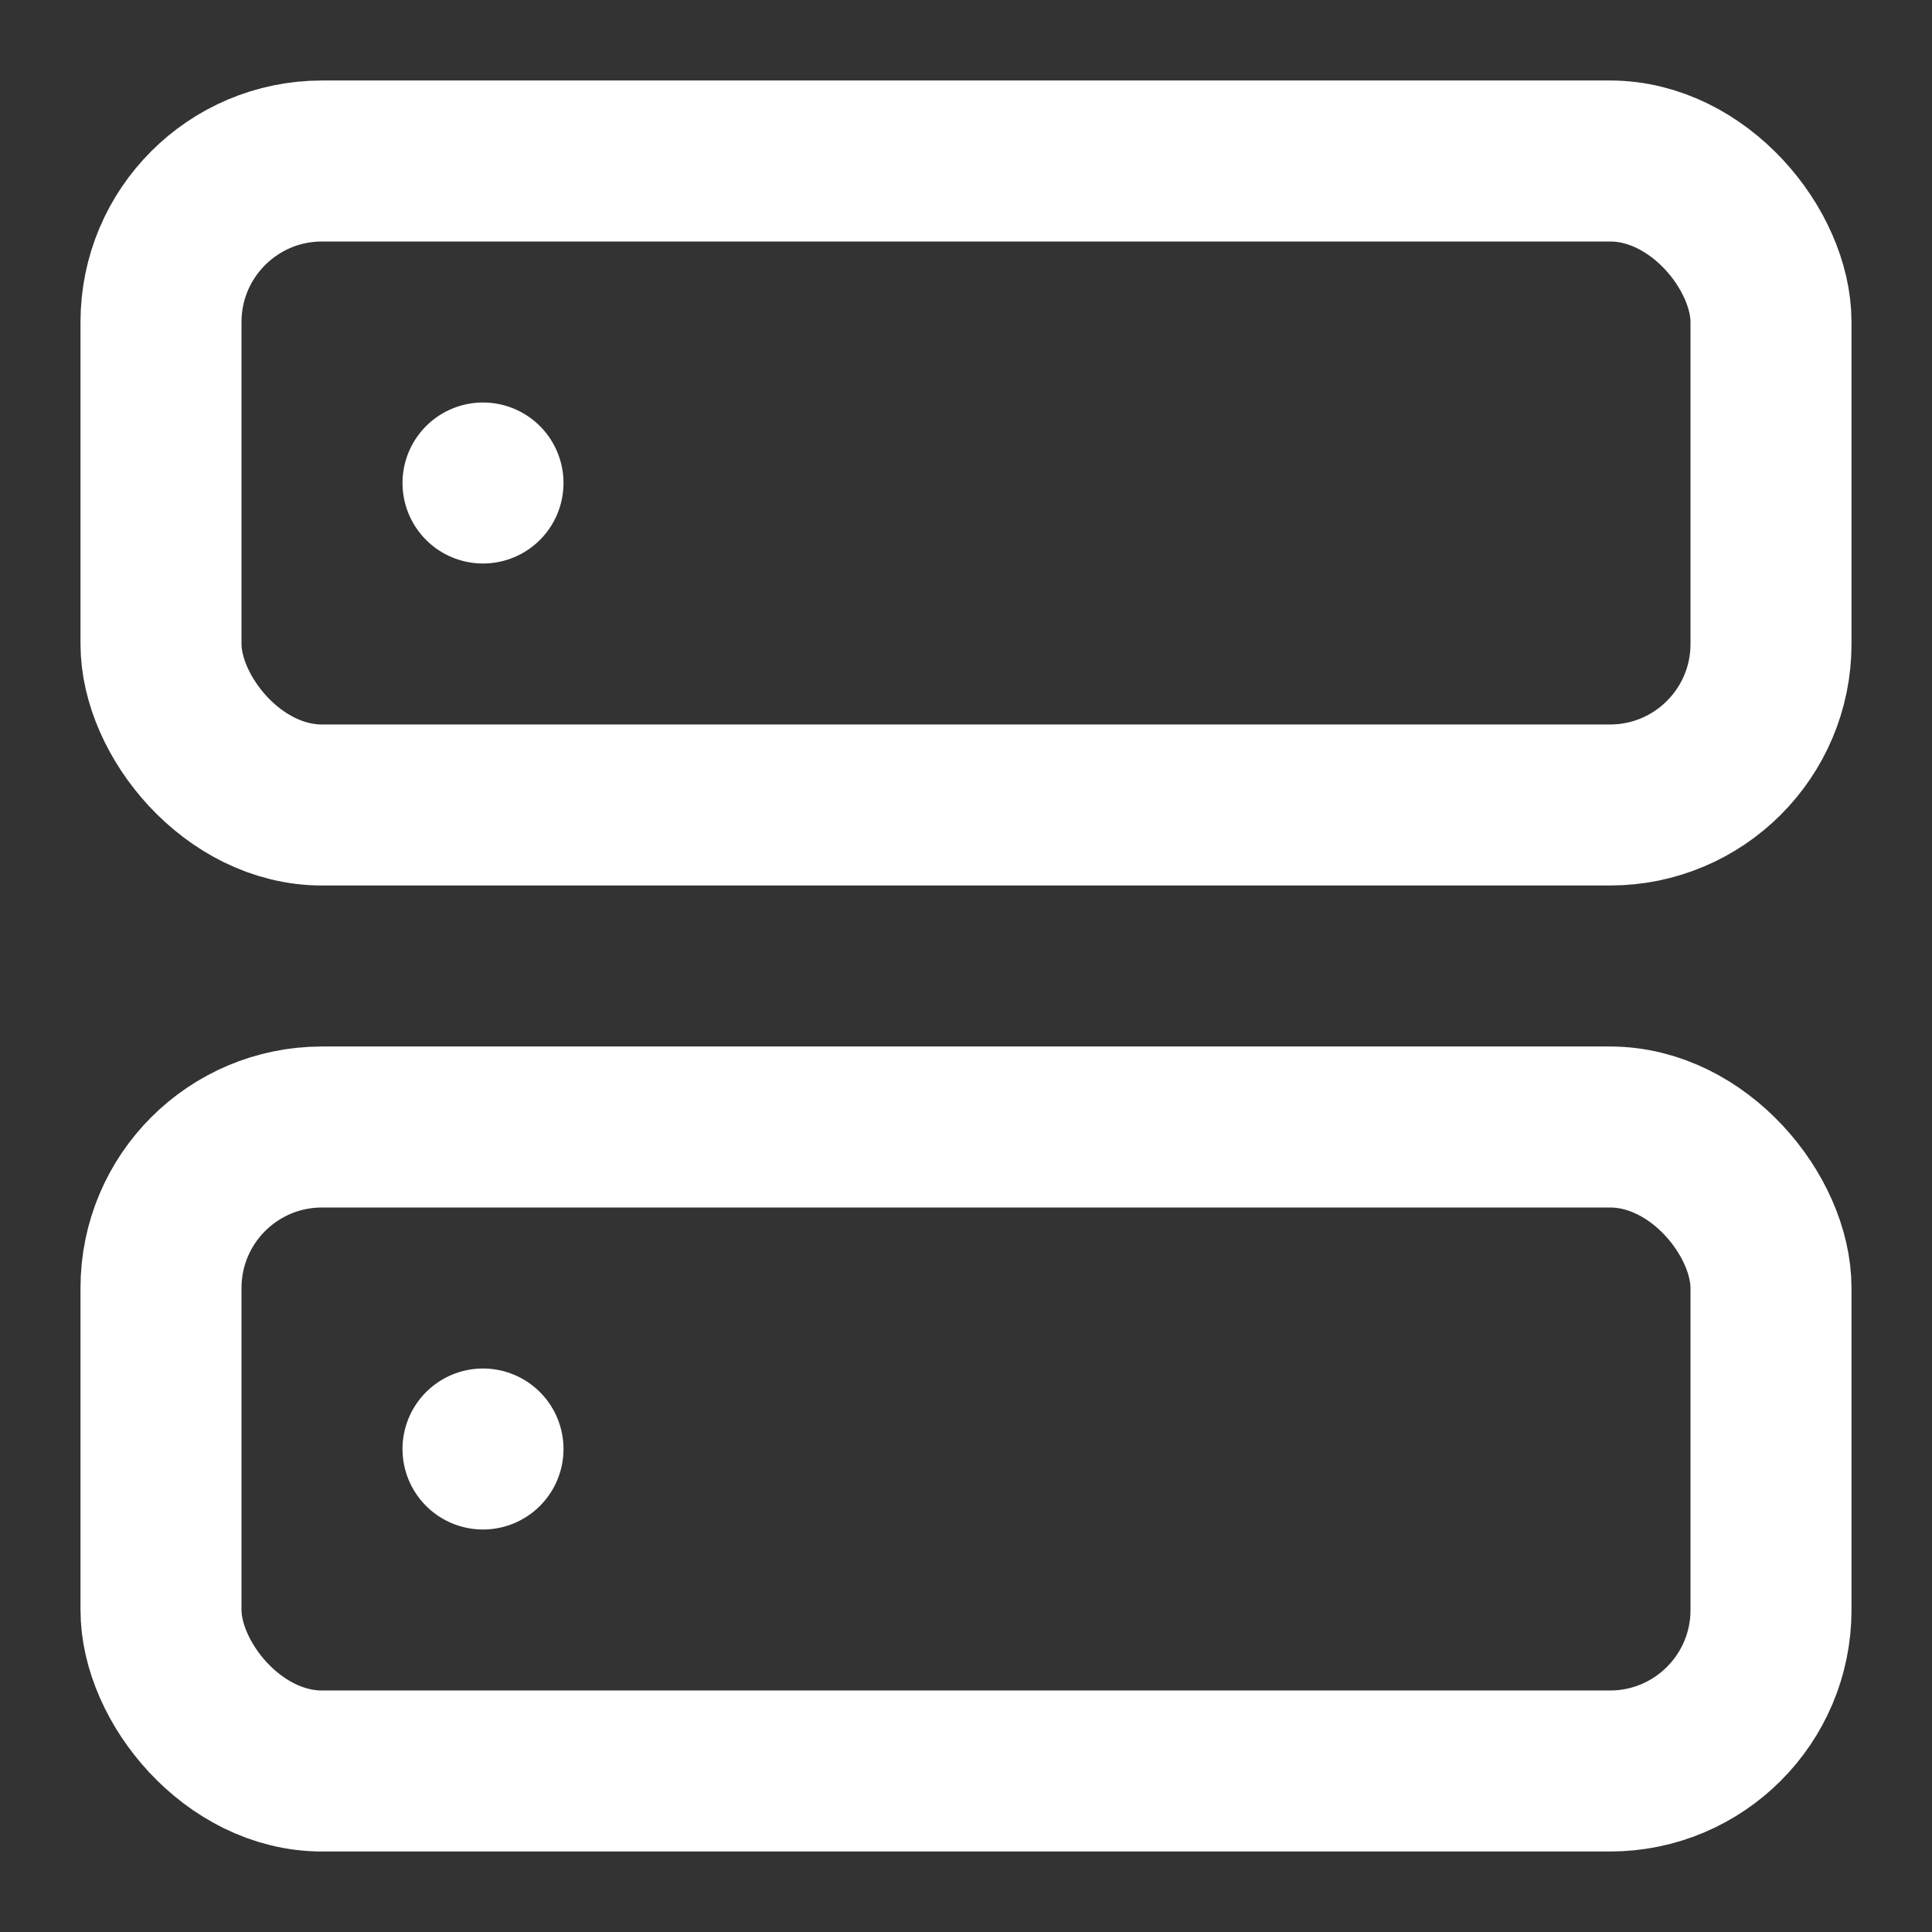
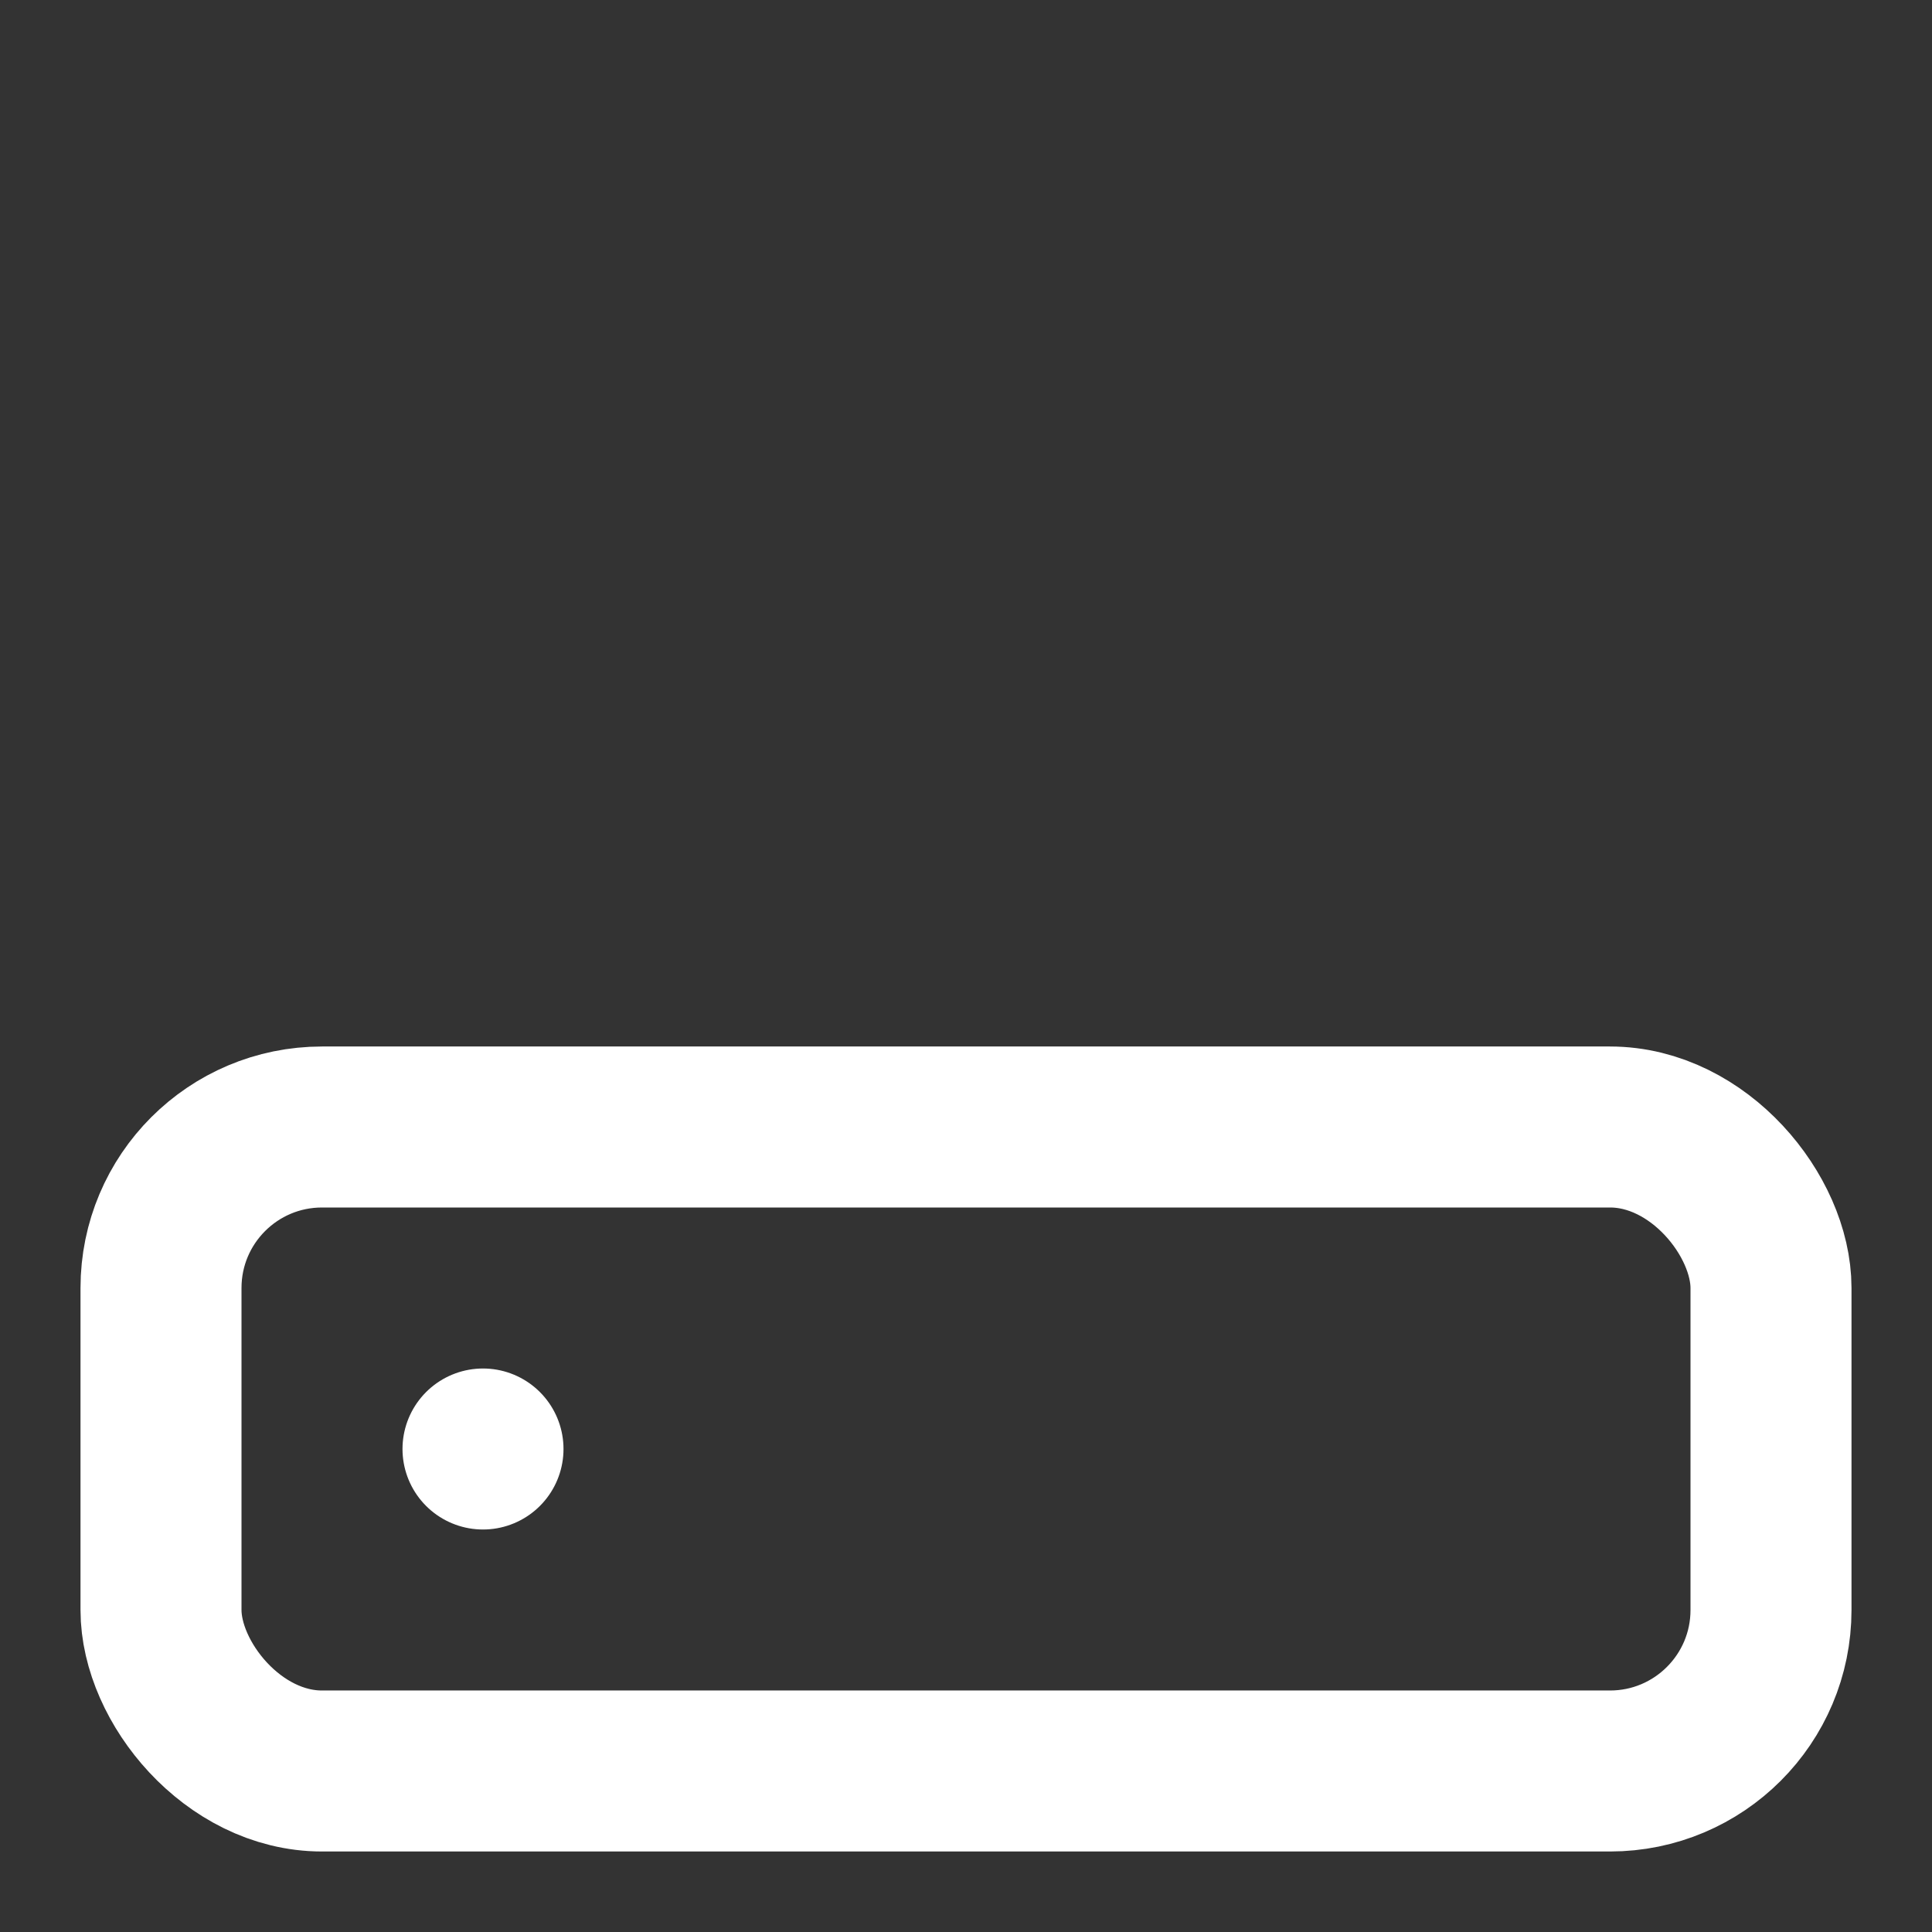
<svg xmlns="http://www.w3.org/2000/svg" viewBox="0 0 24 24">
  <rect x="0" y="0" width="24" height="24" fill="#333333" stroke="none" />
-   <rect fill="none" height="8" rx="2" ry="2" stroke="#ffffff" stroke-linecap="round" stroke-linejoin="round" stroke-width="2" width="20" x="2" y="2" class="stroke-000000" />
  <rect fill="none" height="8" rx="2" ry="2" stroke="#ffffff" stroke-linecap="round" stroke-linejoin="round" stroke-width="2" width="20" x="2" y="14" class="stroke-000000" />
-   <path fill="none" stroke="#ffffff" stroke-linecap="round" stroke-linejoin="round" stroke-width="2" d="M6 6h0M6 18h0" class="stroke-000000" />
+   <path fill="none" stroke="#ffffff" stroke-linecap="round" stroke-linejoin="round" stroke-width="2" d="M6 6M6 18h0" class="stroke-000000" />
</svg>